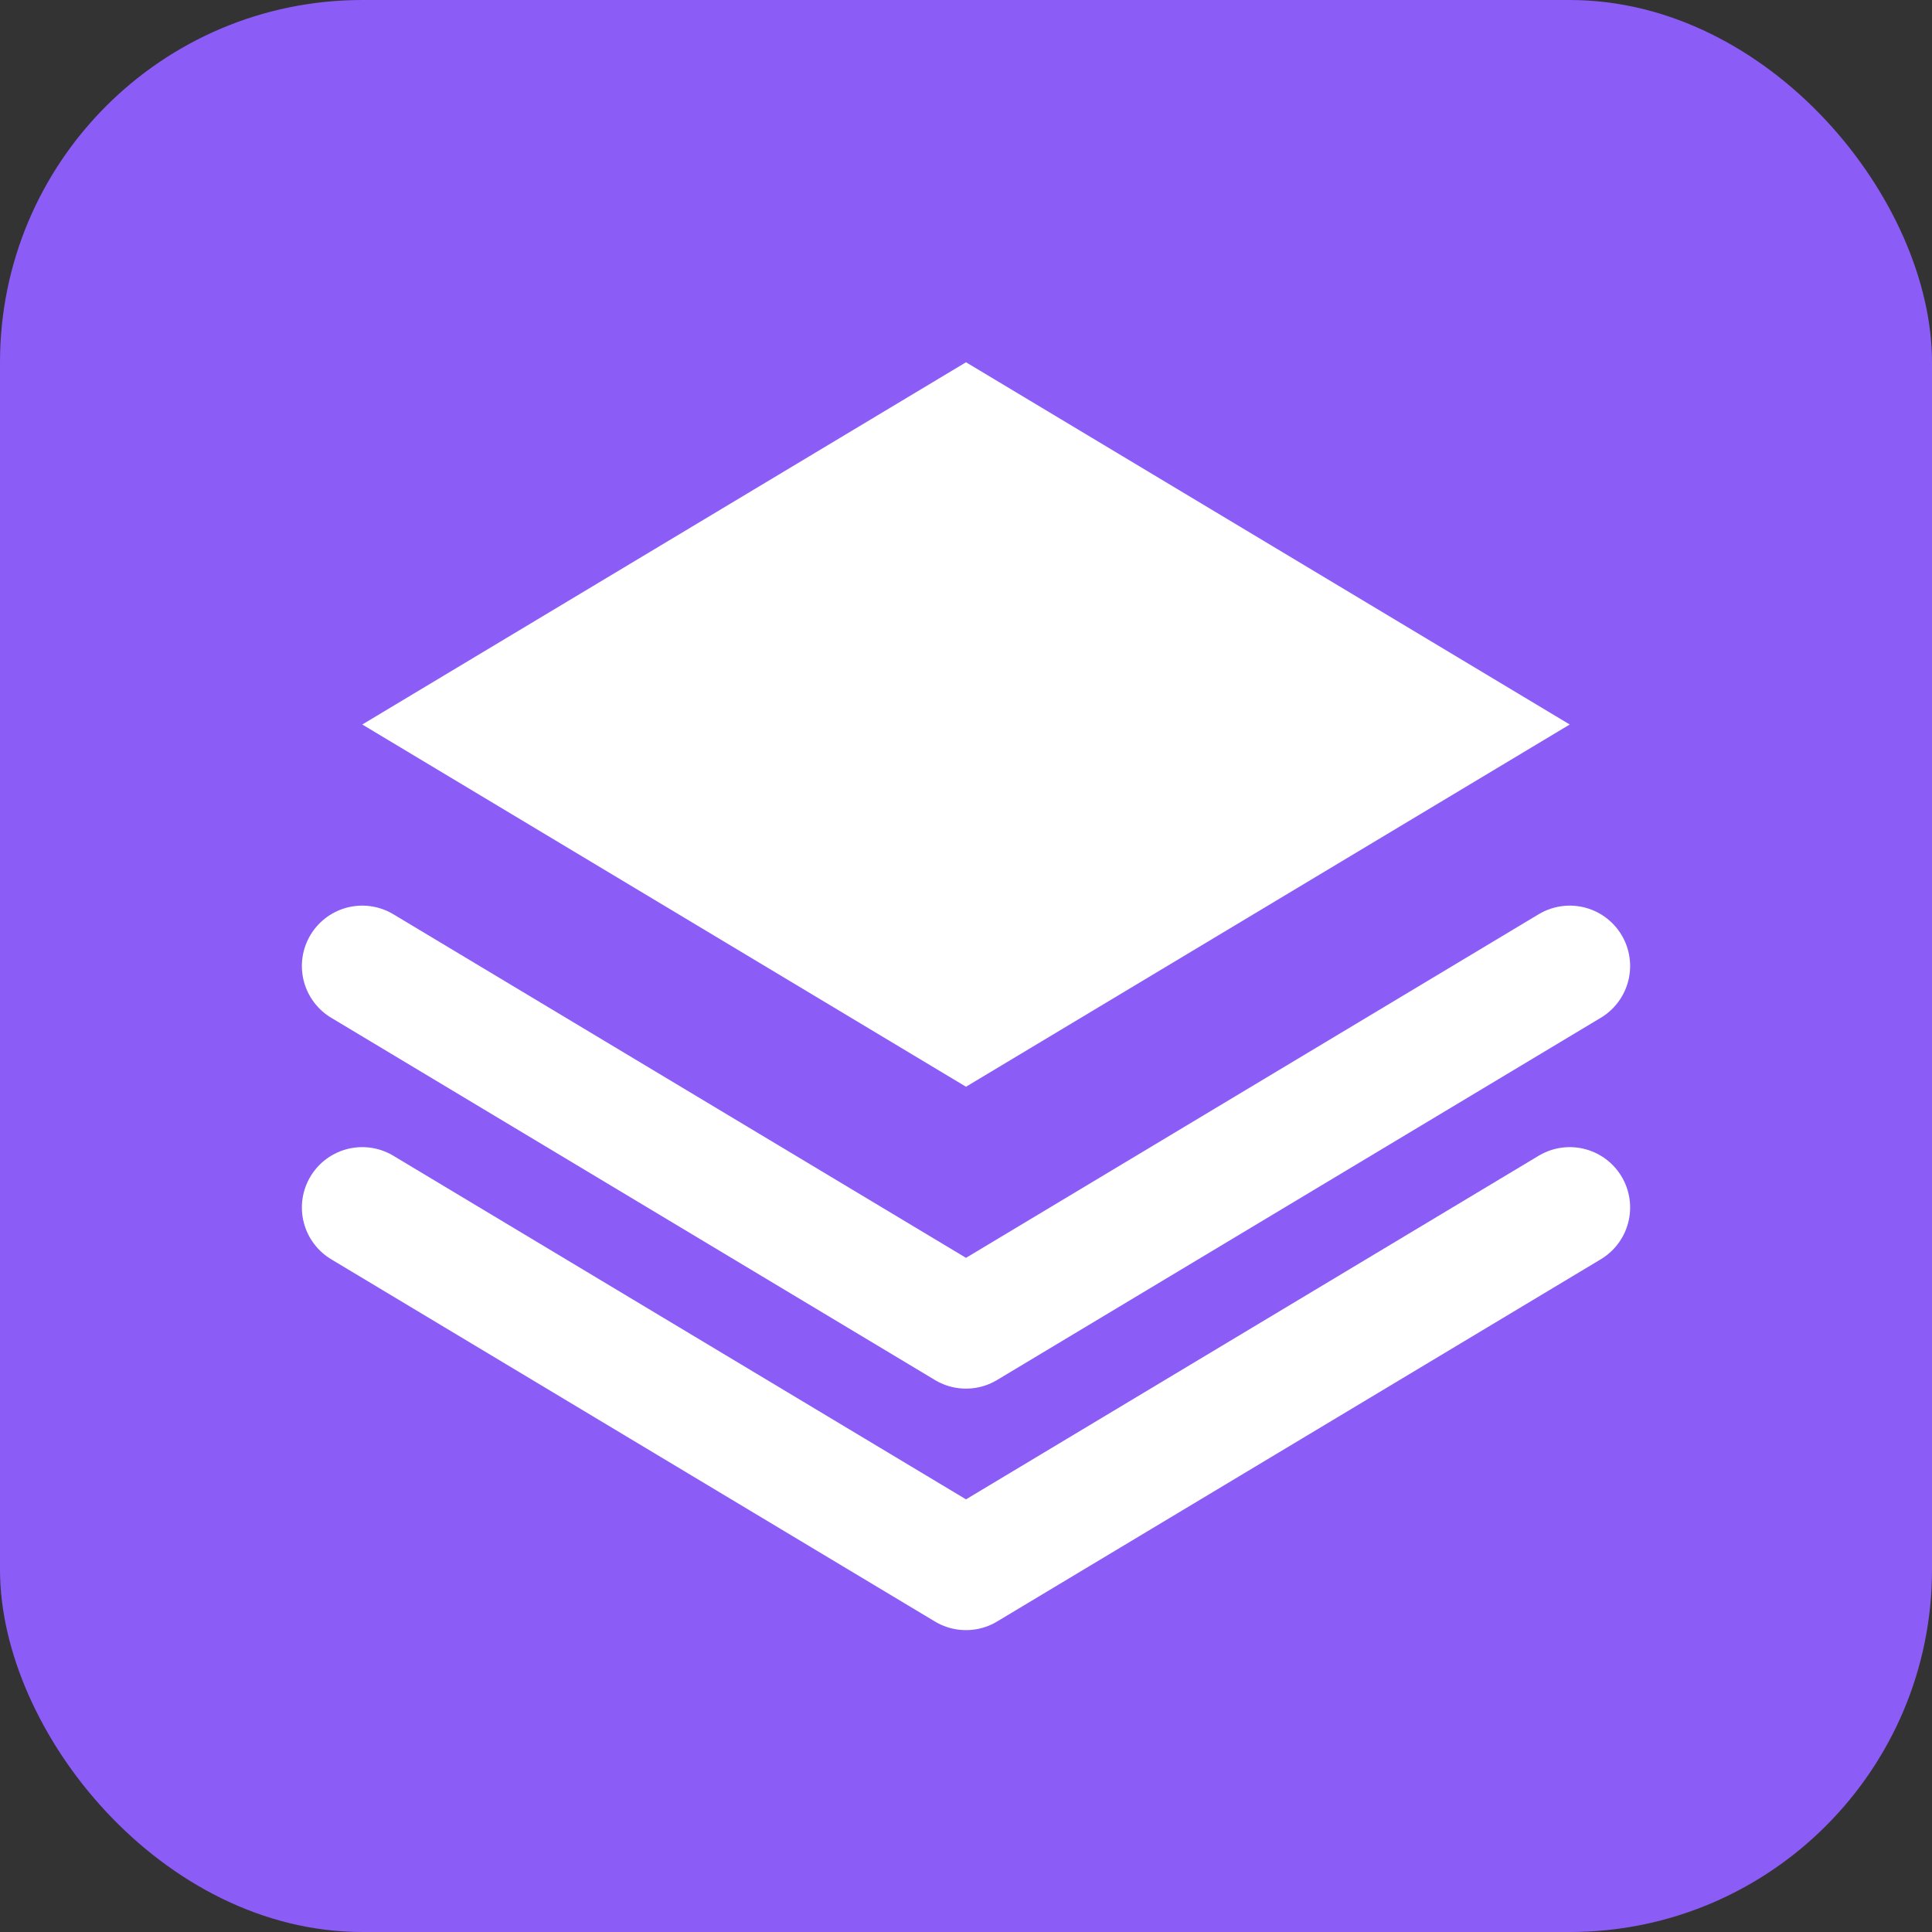
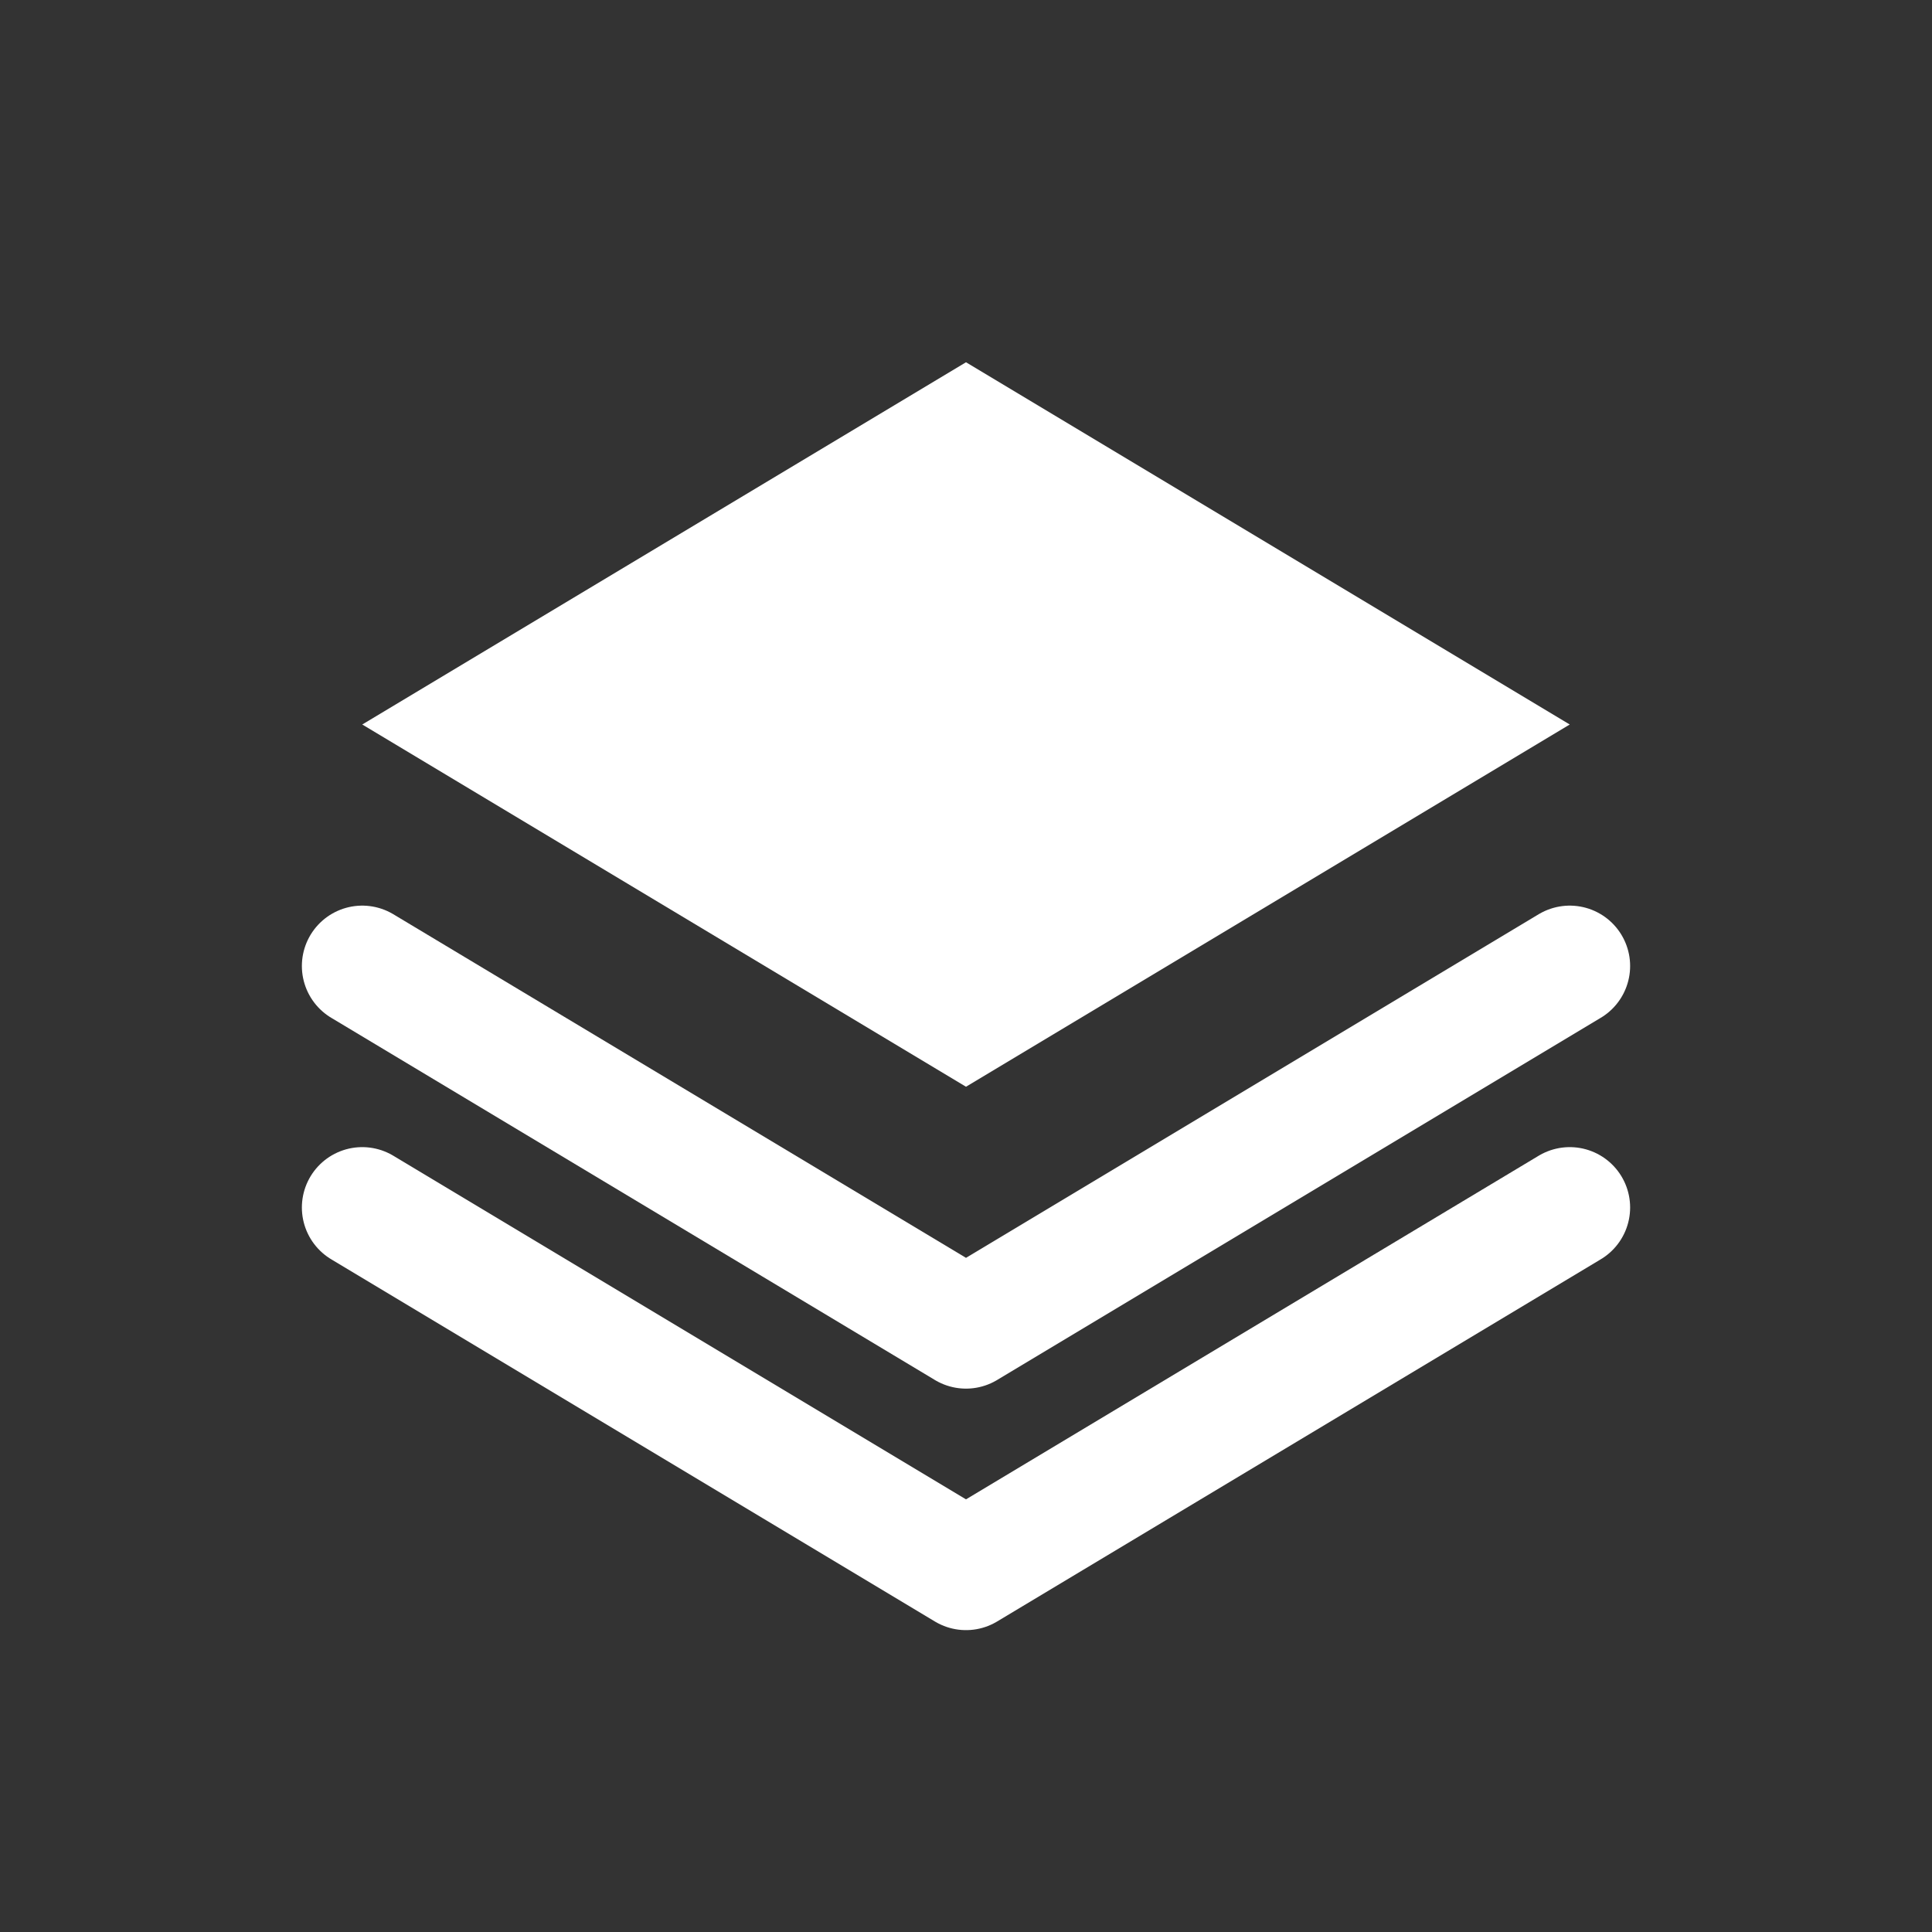
<svg xmlns="http://www.w3.org/2000/svg" width="32" height="32" viewBox="0 0 32 32" fill="none">
  <rect x="0" y="0" width="32" height="32" fill="#333333" stroke="none" />
-   <rect width="32" height="32" rx="6" fill="#8b5cf6" />
  <g transform="translate(4, 4) scale(1)">
    <polygon points="12,2 22,8 12,14 2,8" fill="white" />
    <polyline points="2,12 12,18 22,12" fill="none" stroke="white" stroke-width="2" stroke-linecap="round" stroke-linejoin="round" />
    <polyline points="2,16 12,22 22,16" fill="none" stroke="white" stroke-width="2" stroke-linecap="round" stroke-linejoin="round" />
  </g>
</svg>